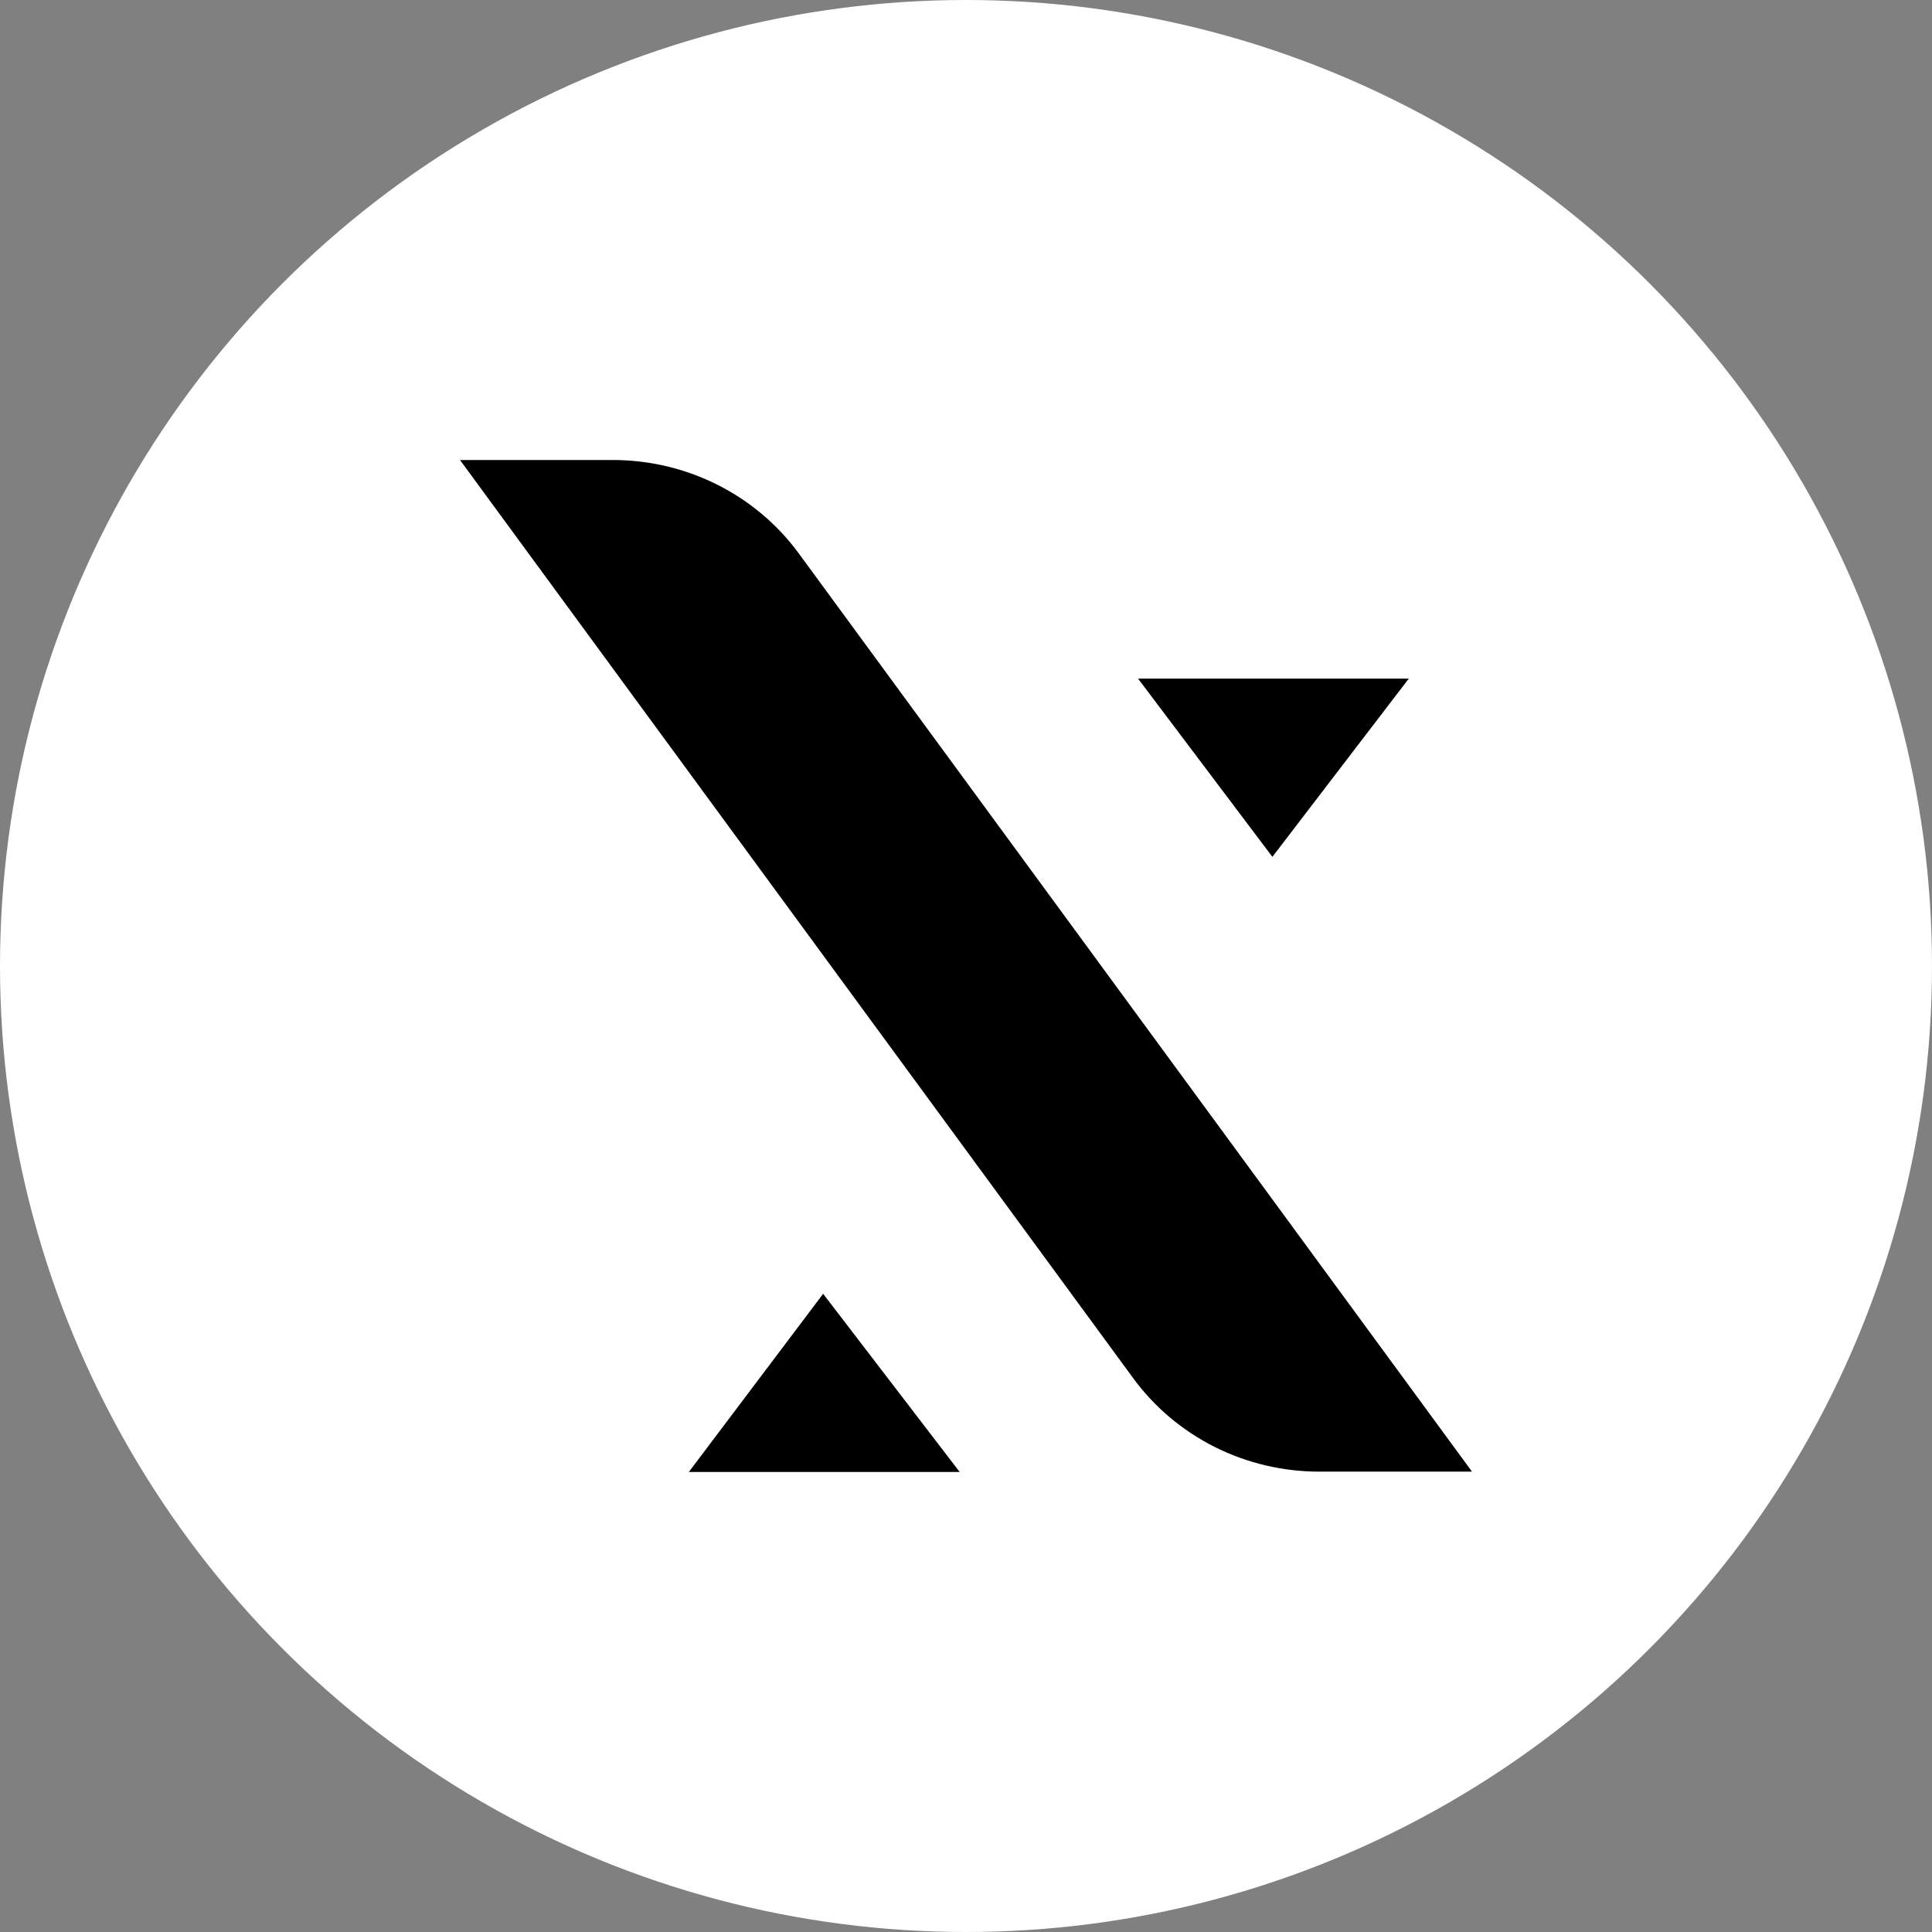
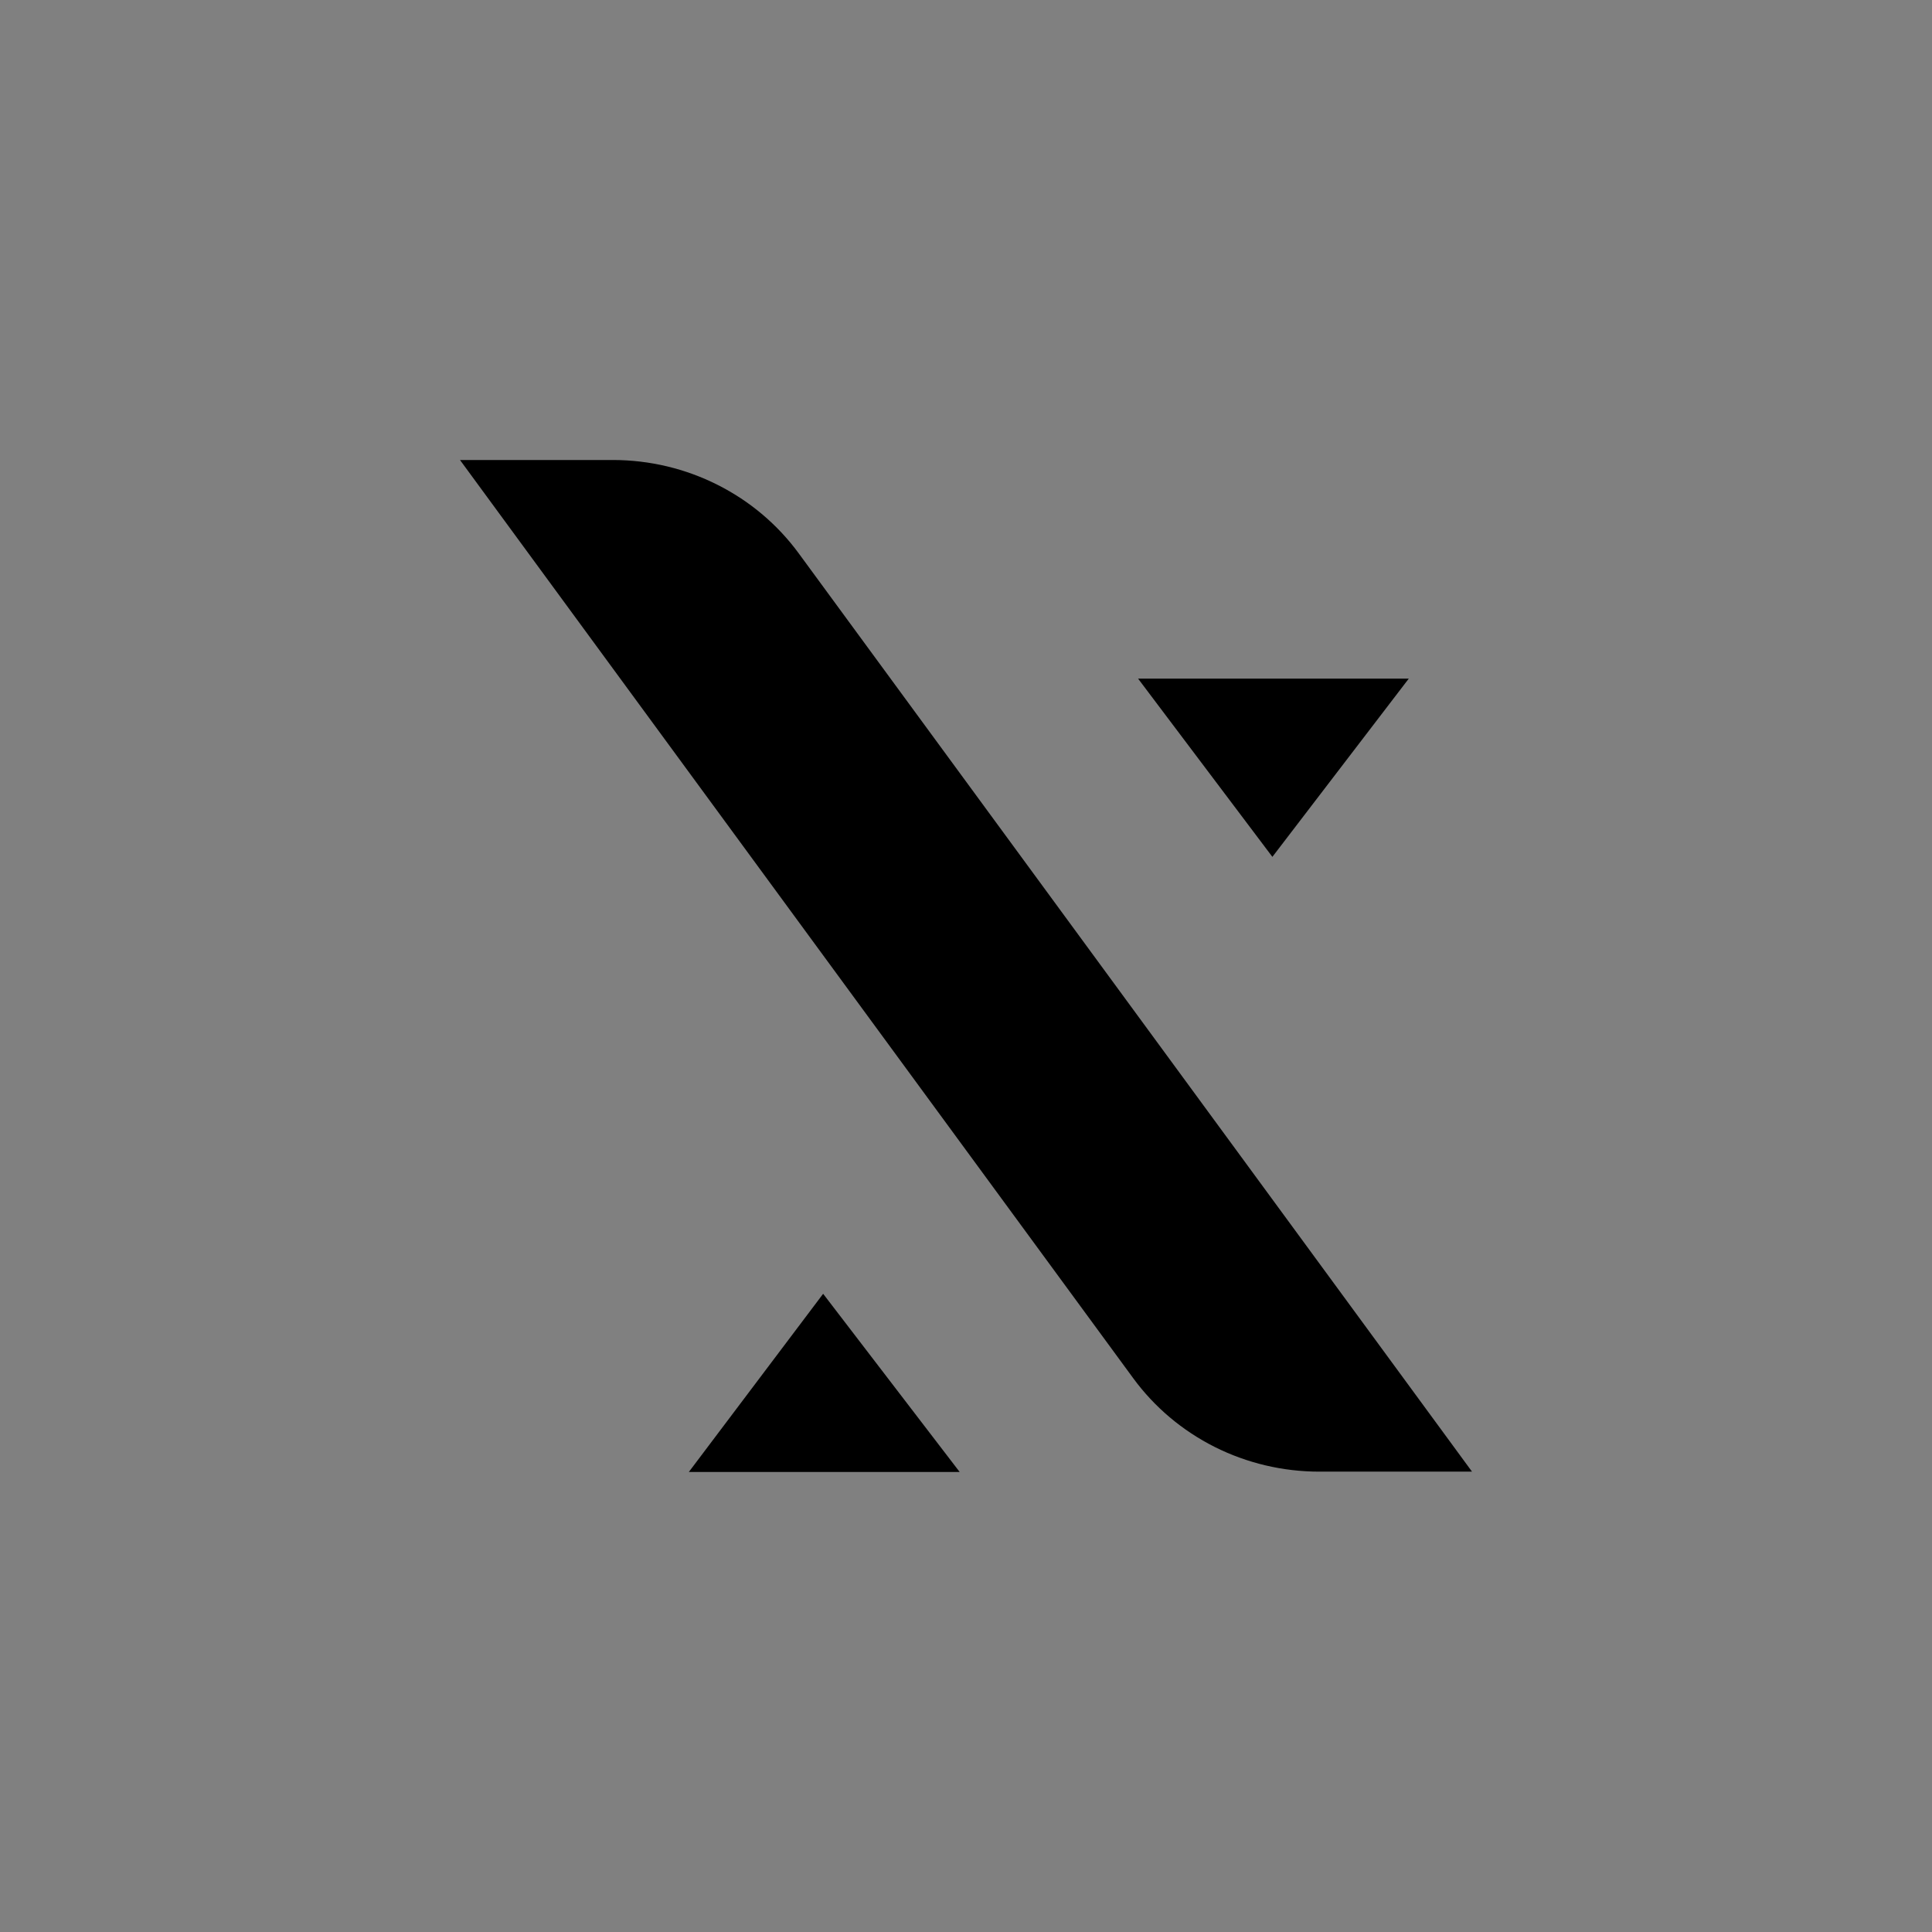
<svg xmlns="http://www.w3.org/2000/svg" width="53" height="53" viewBox="0 0 53 53" fill="none">
  <rect x="0" y="0" width="53" height="53" fill="#808080" stroke="none" />
-   <circle cx="26.5" cy="26.5" r="26.5" fill="white" />
  <path d="M34.905 23.506L31.221 18.617H38.646L34.905 23.506ZM22.581 35.492L18.896 40.381H26.327L22.581 35.492ZM16.829 12.619H12.619L31.088 37.809C31.669 38.602 32.436 39.248 33.323 39.694C34.211 40.139 35.194 40.371 36.191 40.371H40.381L21.912 15.181C21.333 14.391 20.57 13.746 19.686 13.301C18.802 12.855 17.823 12.622 16.829 12.619Z" fill="url(#paint0_linear_13402_589)" />
  <defs>
    <linearGradient id="paint0_linear_13402_589" x1="12.619" y1="26.5" x2="40.418" y2="26.5" gradientUnits="userSpaceOnUse">
      <stop stopColor="#FF7E1D" />
      <stop offset="0.6" stopColor="#FF5F36" />
      <stop offset="1" stopColor="#FF5043" />
    </linearGradient>
  </defs>
</svg>